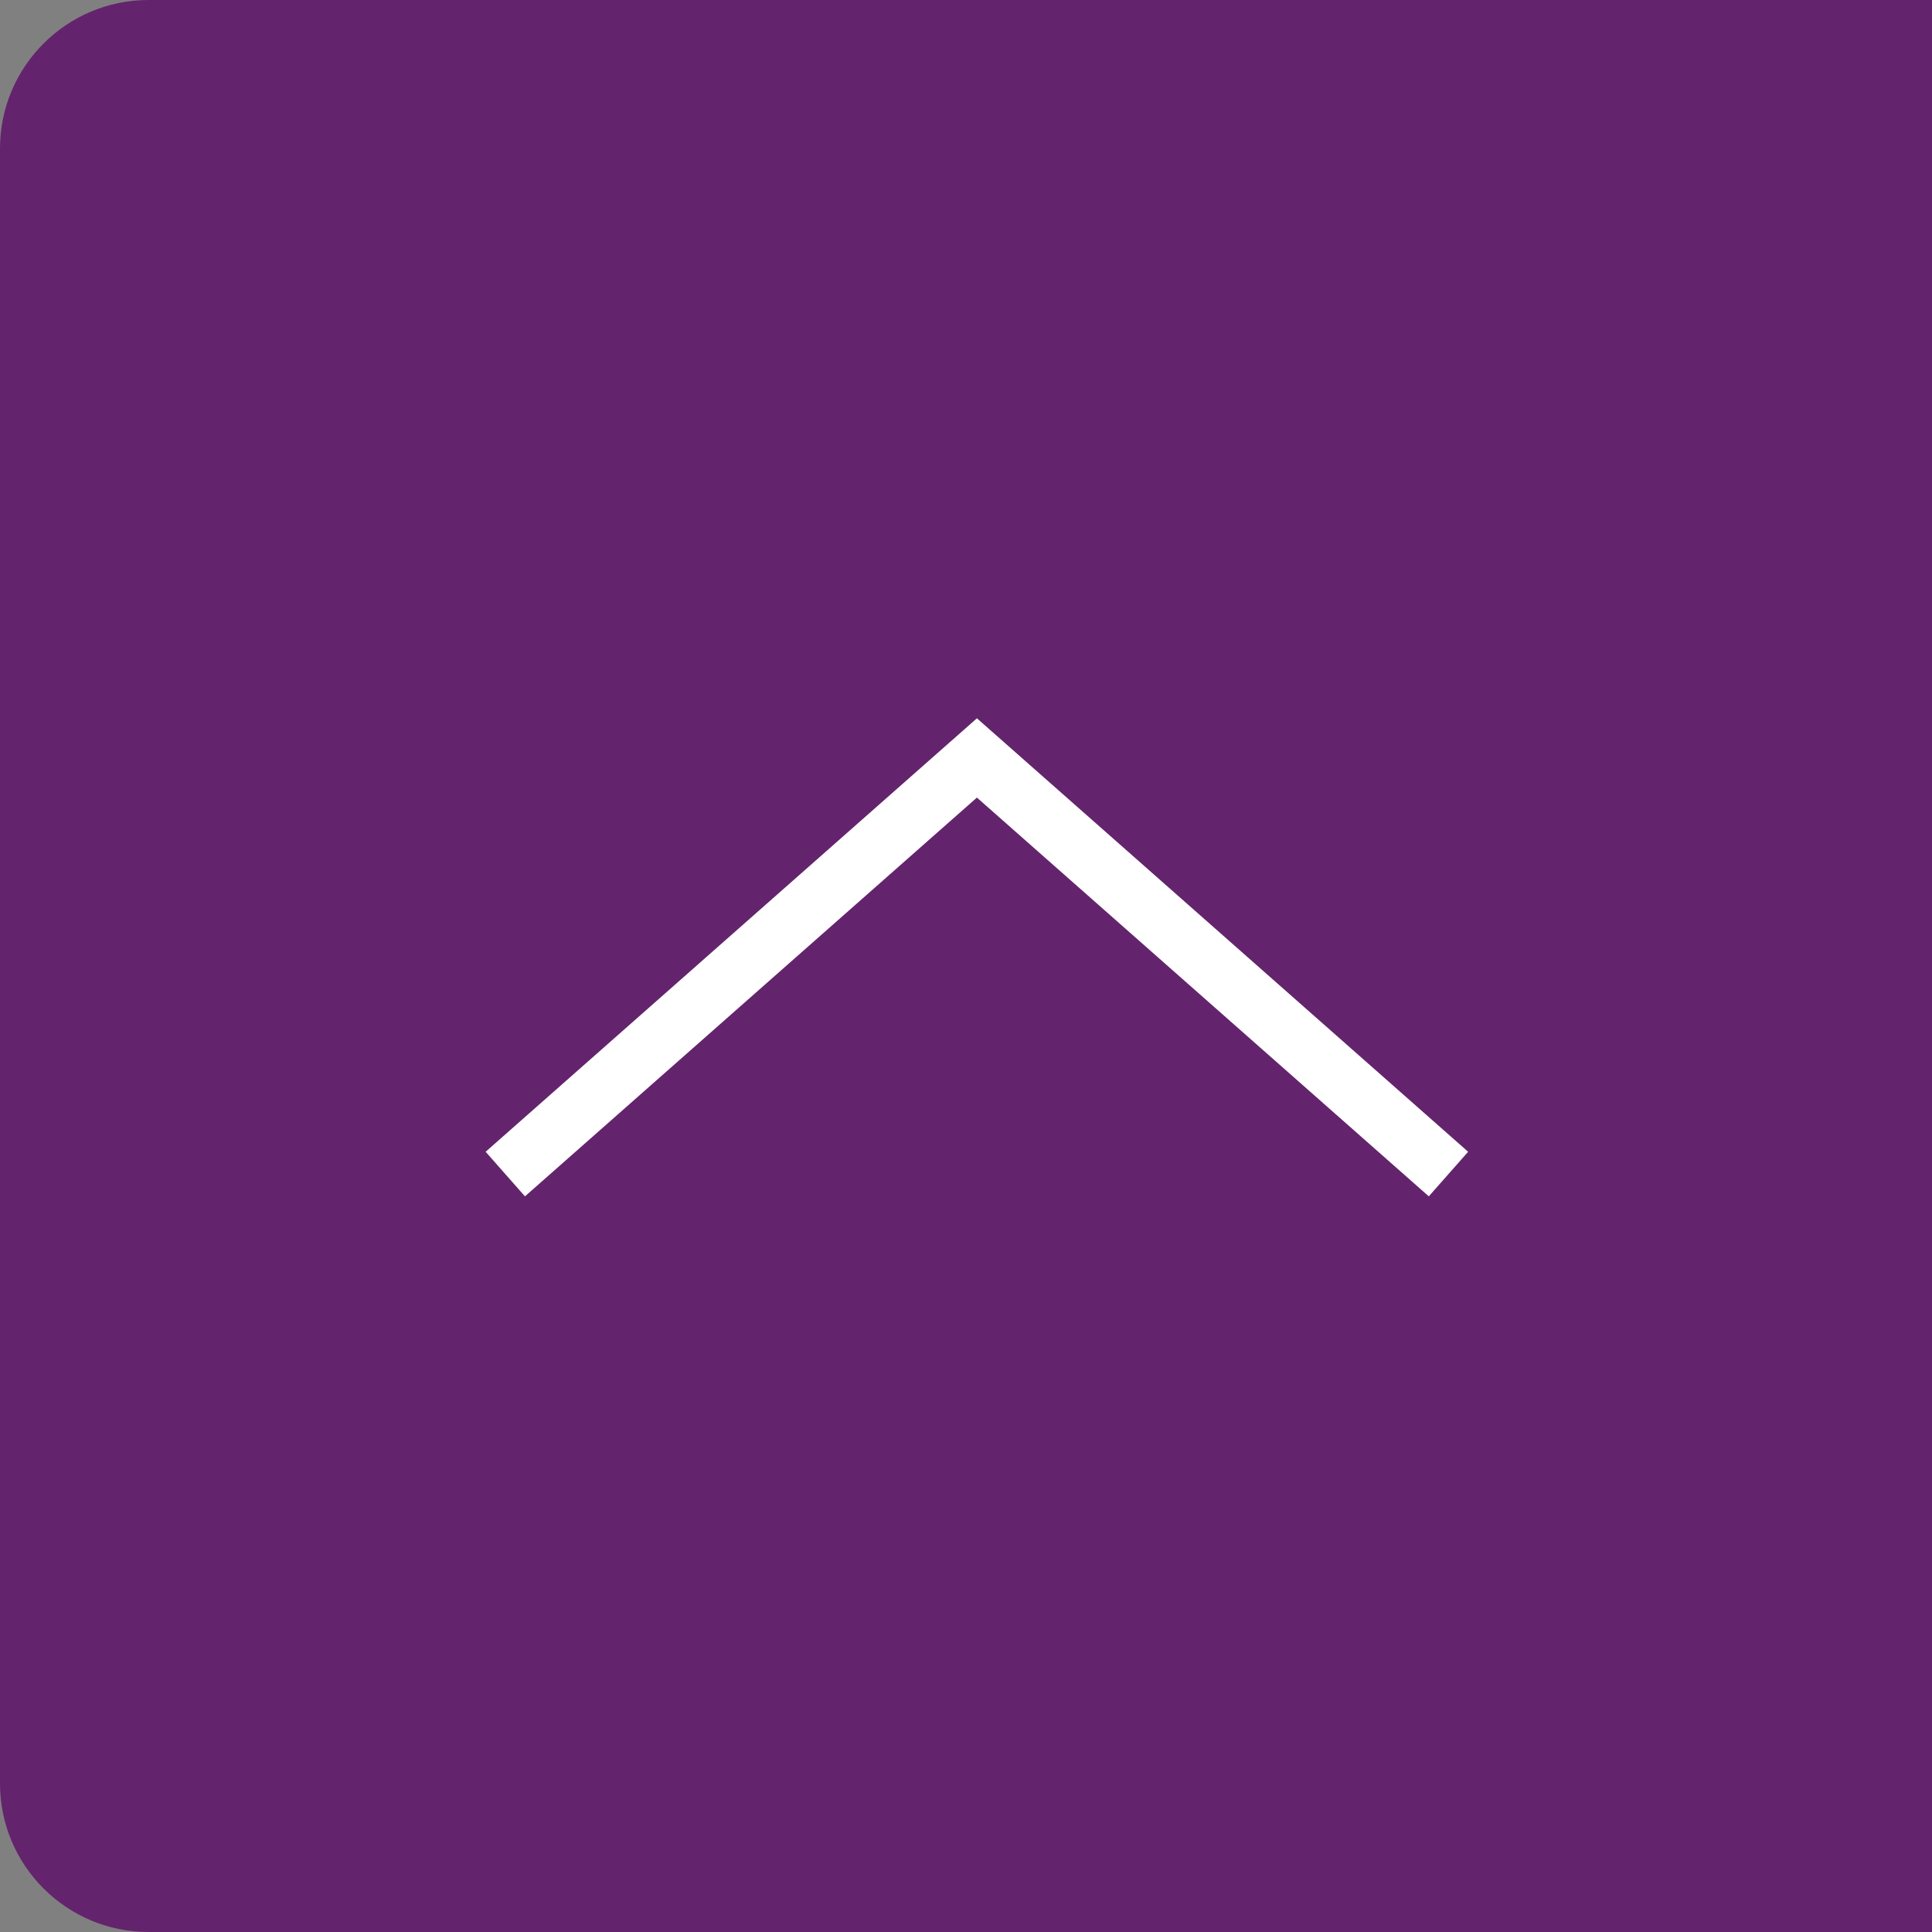
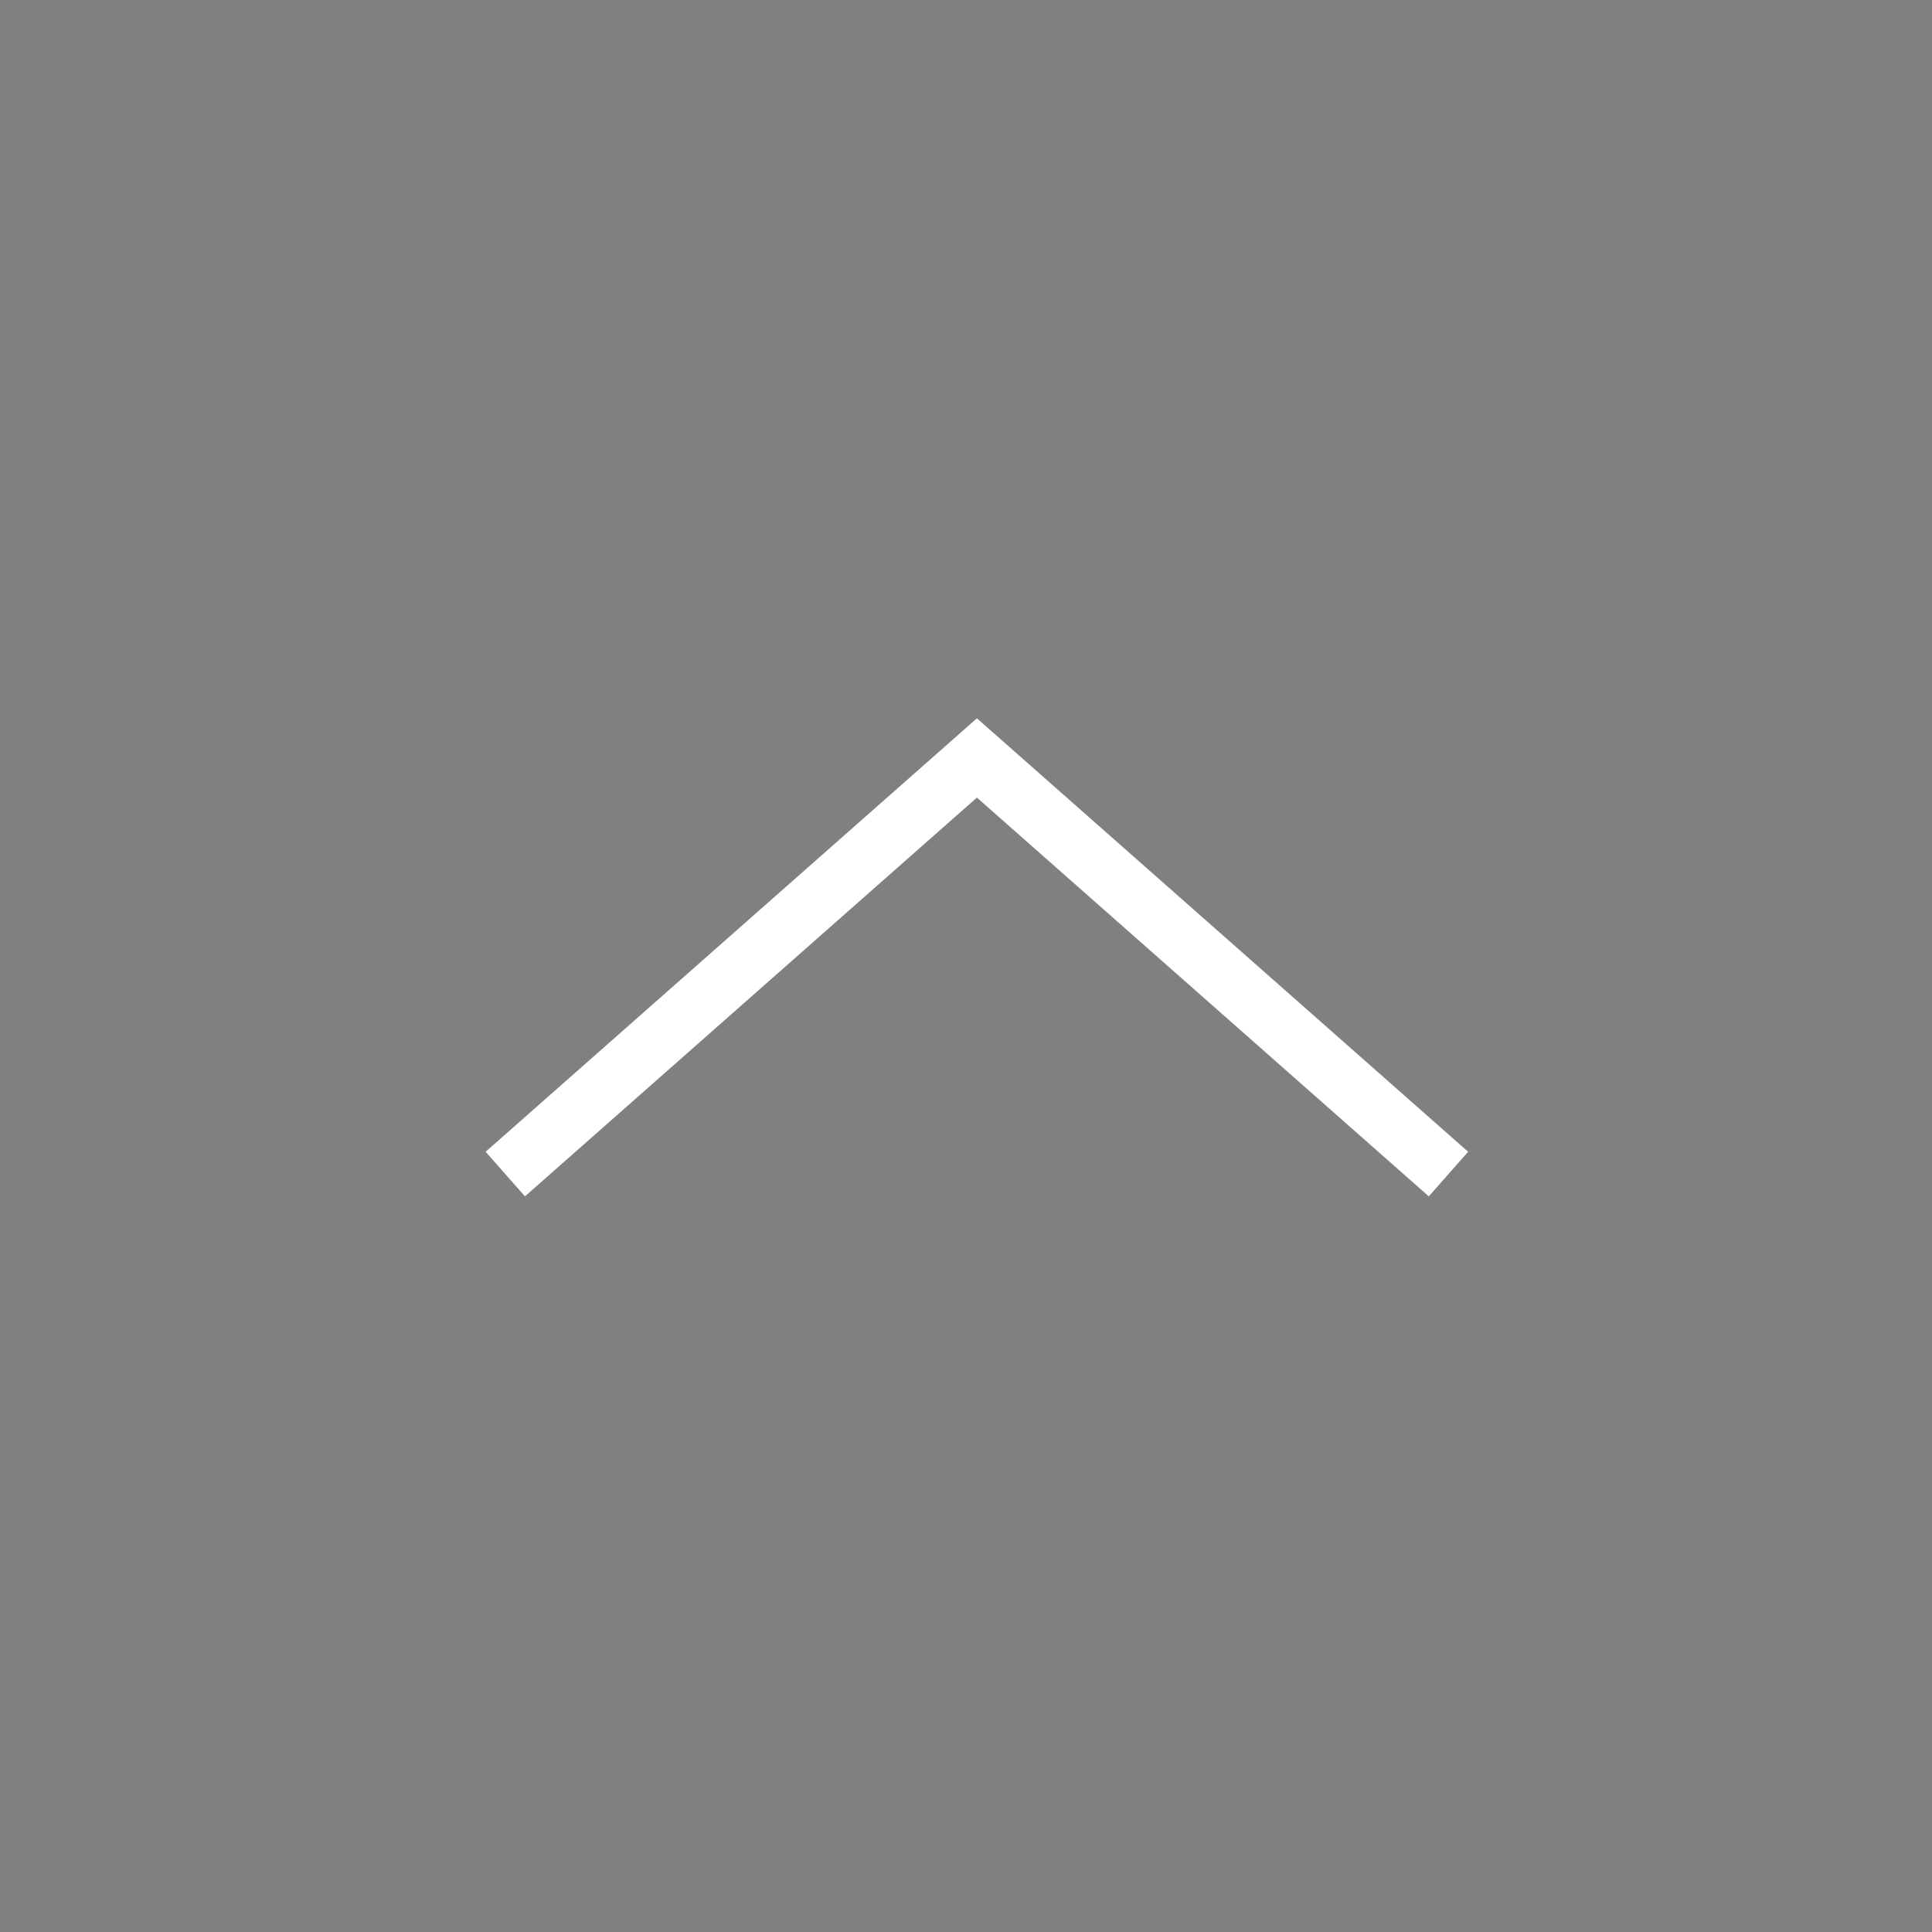
<svg xmlns="http://www.w3.org/2000/svg" width="65px" height="65px" viewBox="0 0 65 65" version="1.1">
  <rect x="0" y="0" width="65" height="65" fill="#808080" stroke="none" />
  <title>Group 7</title>
  <desc>Created with Sketch.</desc>
  <g id="IDDS_Desktop" stroke="none" stroke-width="1" fill="none" fill-rule="evenodd">
    <g id="IDDS_Desktop_5.Chart" transform="translate(-1375, -1121)">
      <g id="Group-2" transform="translate(1375, 1121)">
        <g id="Group">
          <g id="Group-4">
            <g id="Group-7">
-               <path d="M5,0 L65,0 L65,65 L5,65 C2.239,65 3.38176876e-16,62.761 0,60 L0,5 C-3.38176876e-16,2.239 2.239,5.07265313e-16 5,0 Z" id="Rectangle" fill="#64236D" />
              <g id="arrow_white" transform="translate(33, 32.5) rotate(-90) translate(-33, -32.5) translate(26, 16.5)" stroke="#FFFFFF">
                <g id="Arrow">
                  <polyline id="Stroke-1" stroke-width="2" points="0 -1.15463195e-14 14 15.867 0 31.732" />
                </g>
              </g>
            </g>
          </g>
        </g>
      </g>
    </g>
  </g>
</svg>